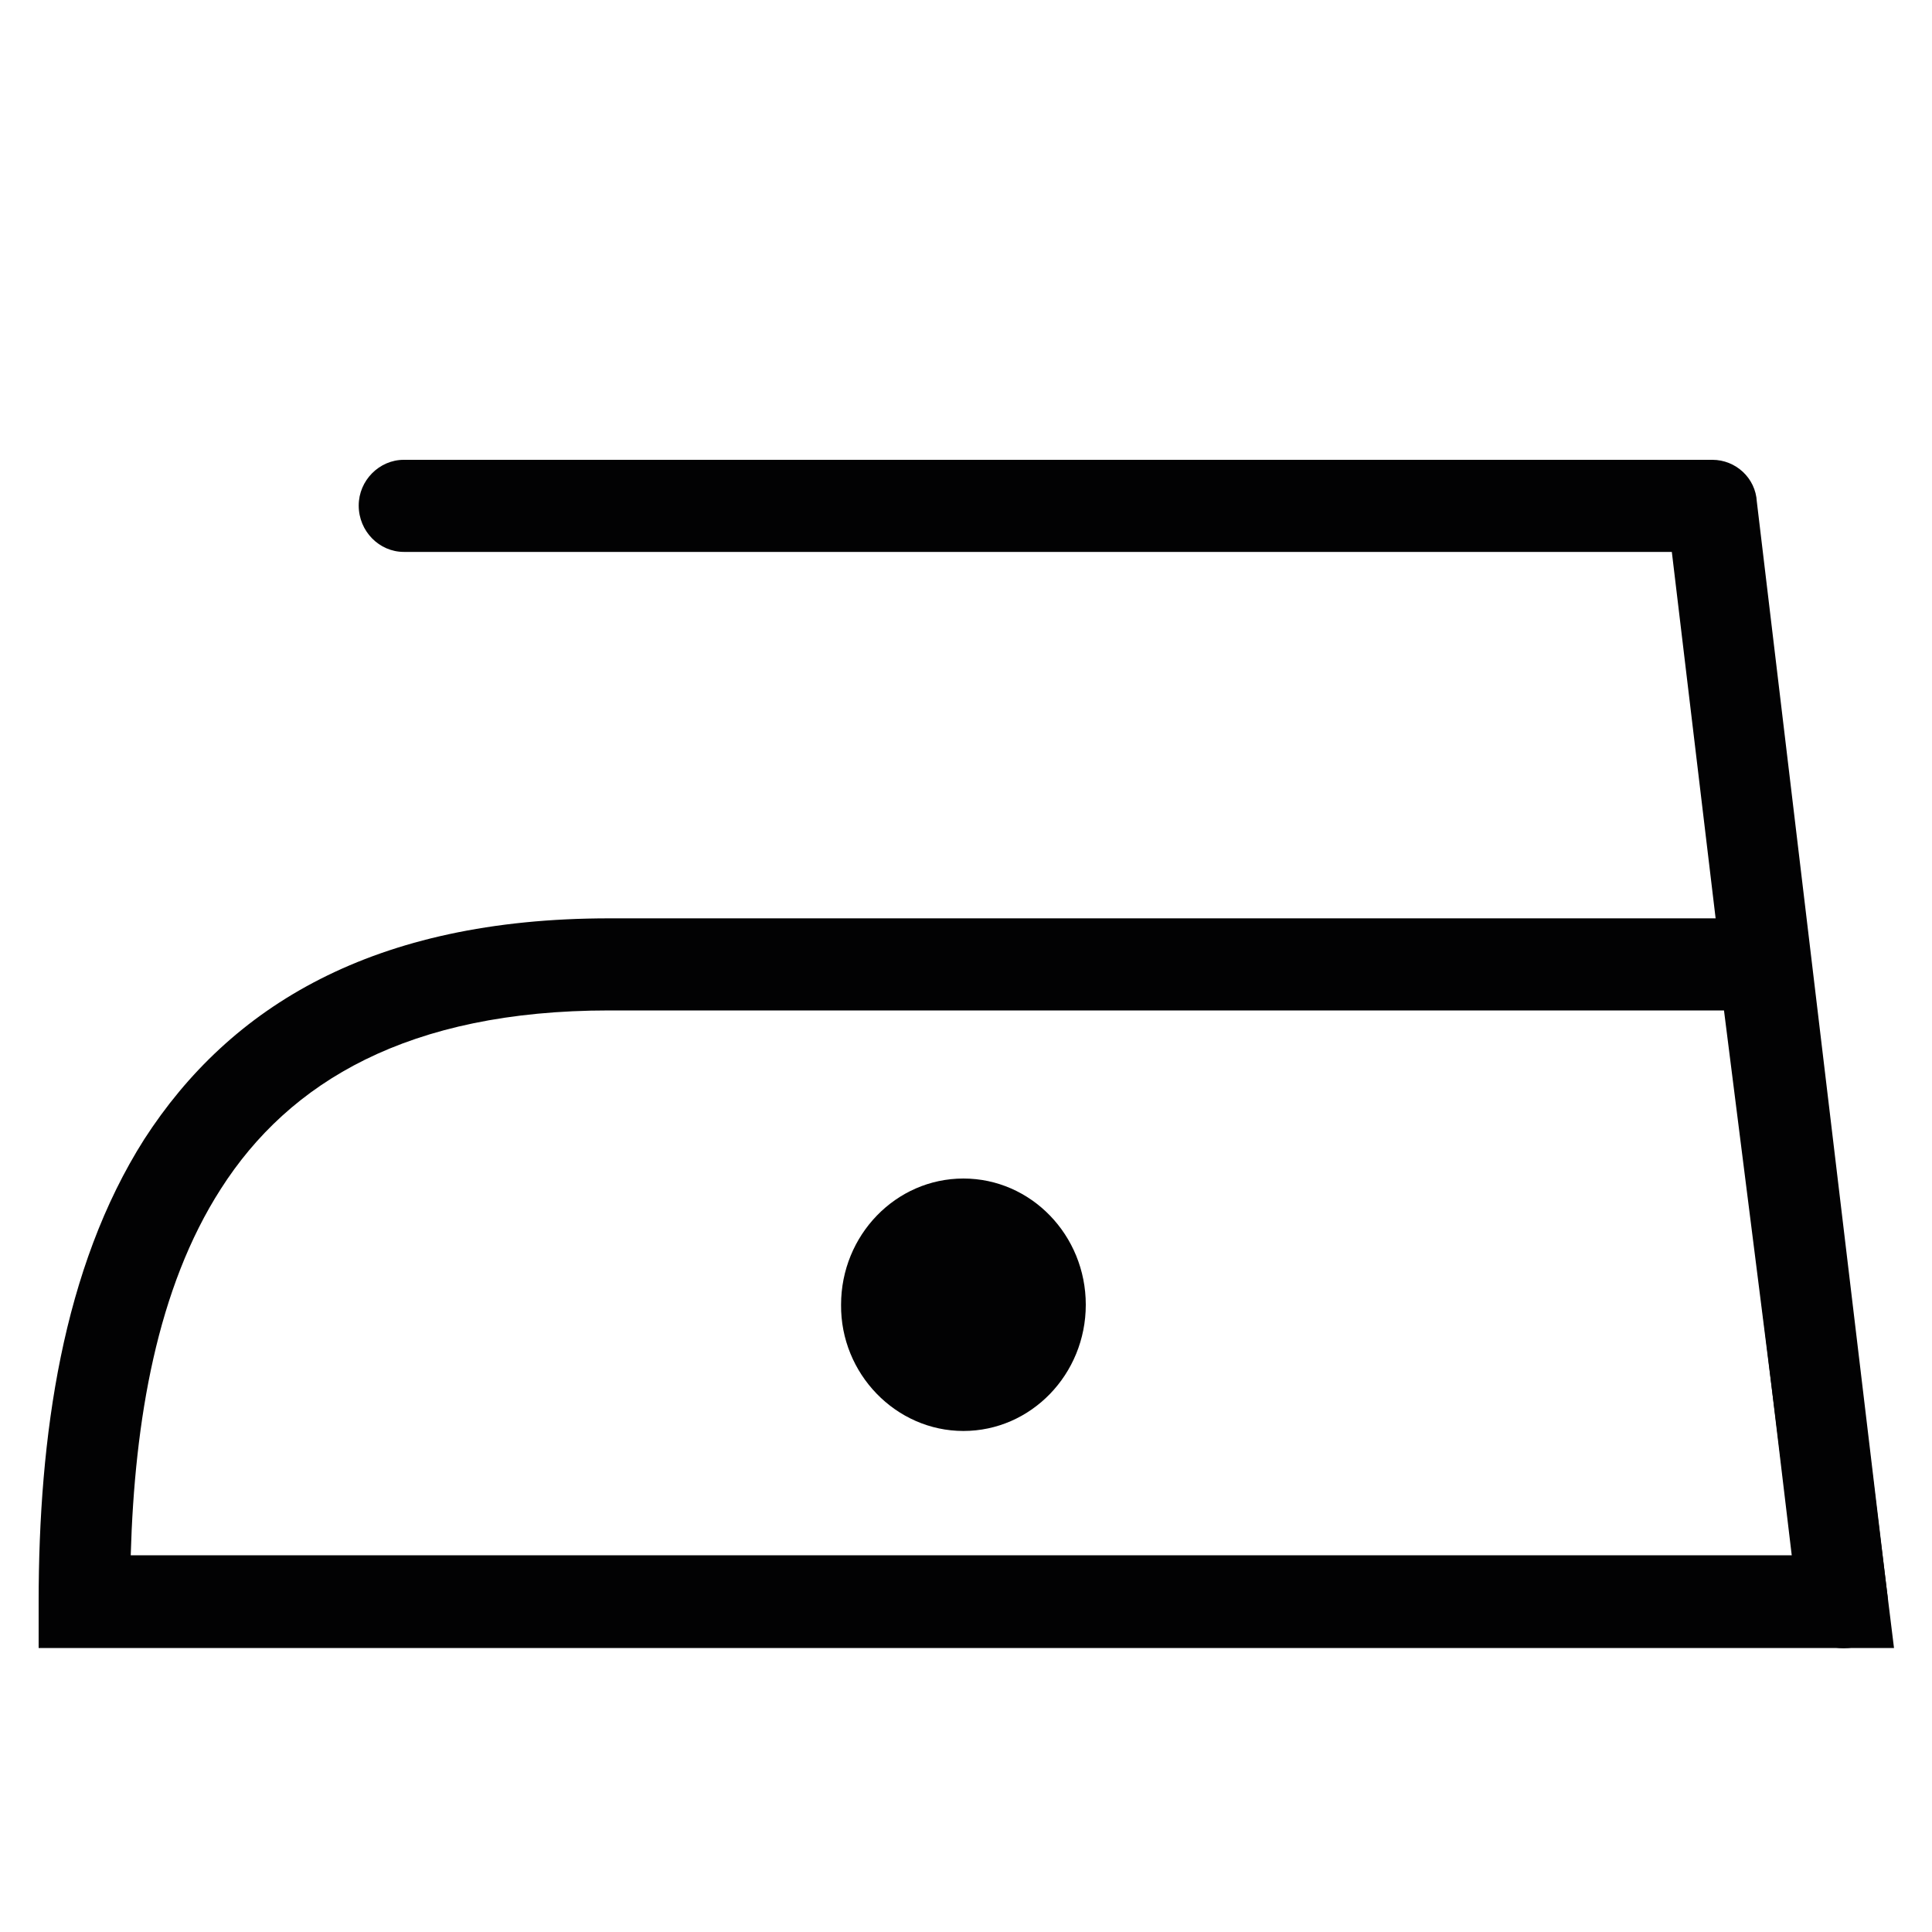
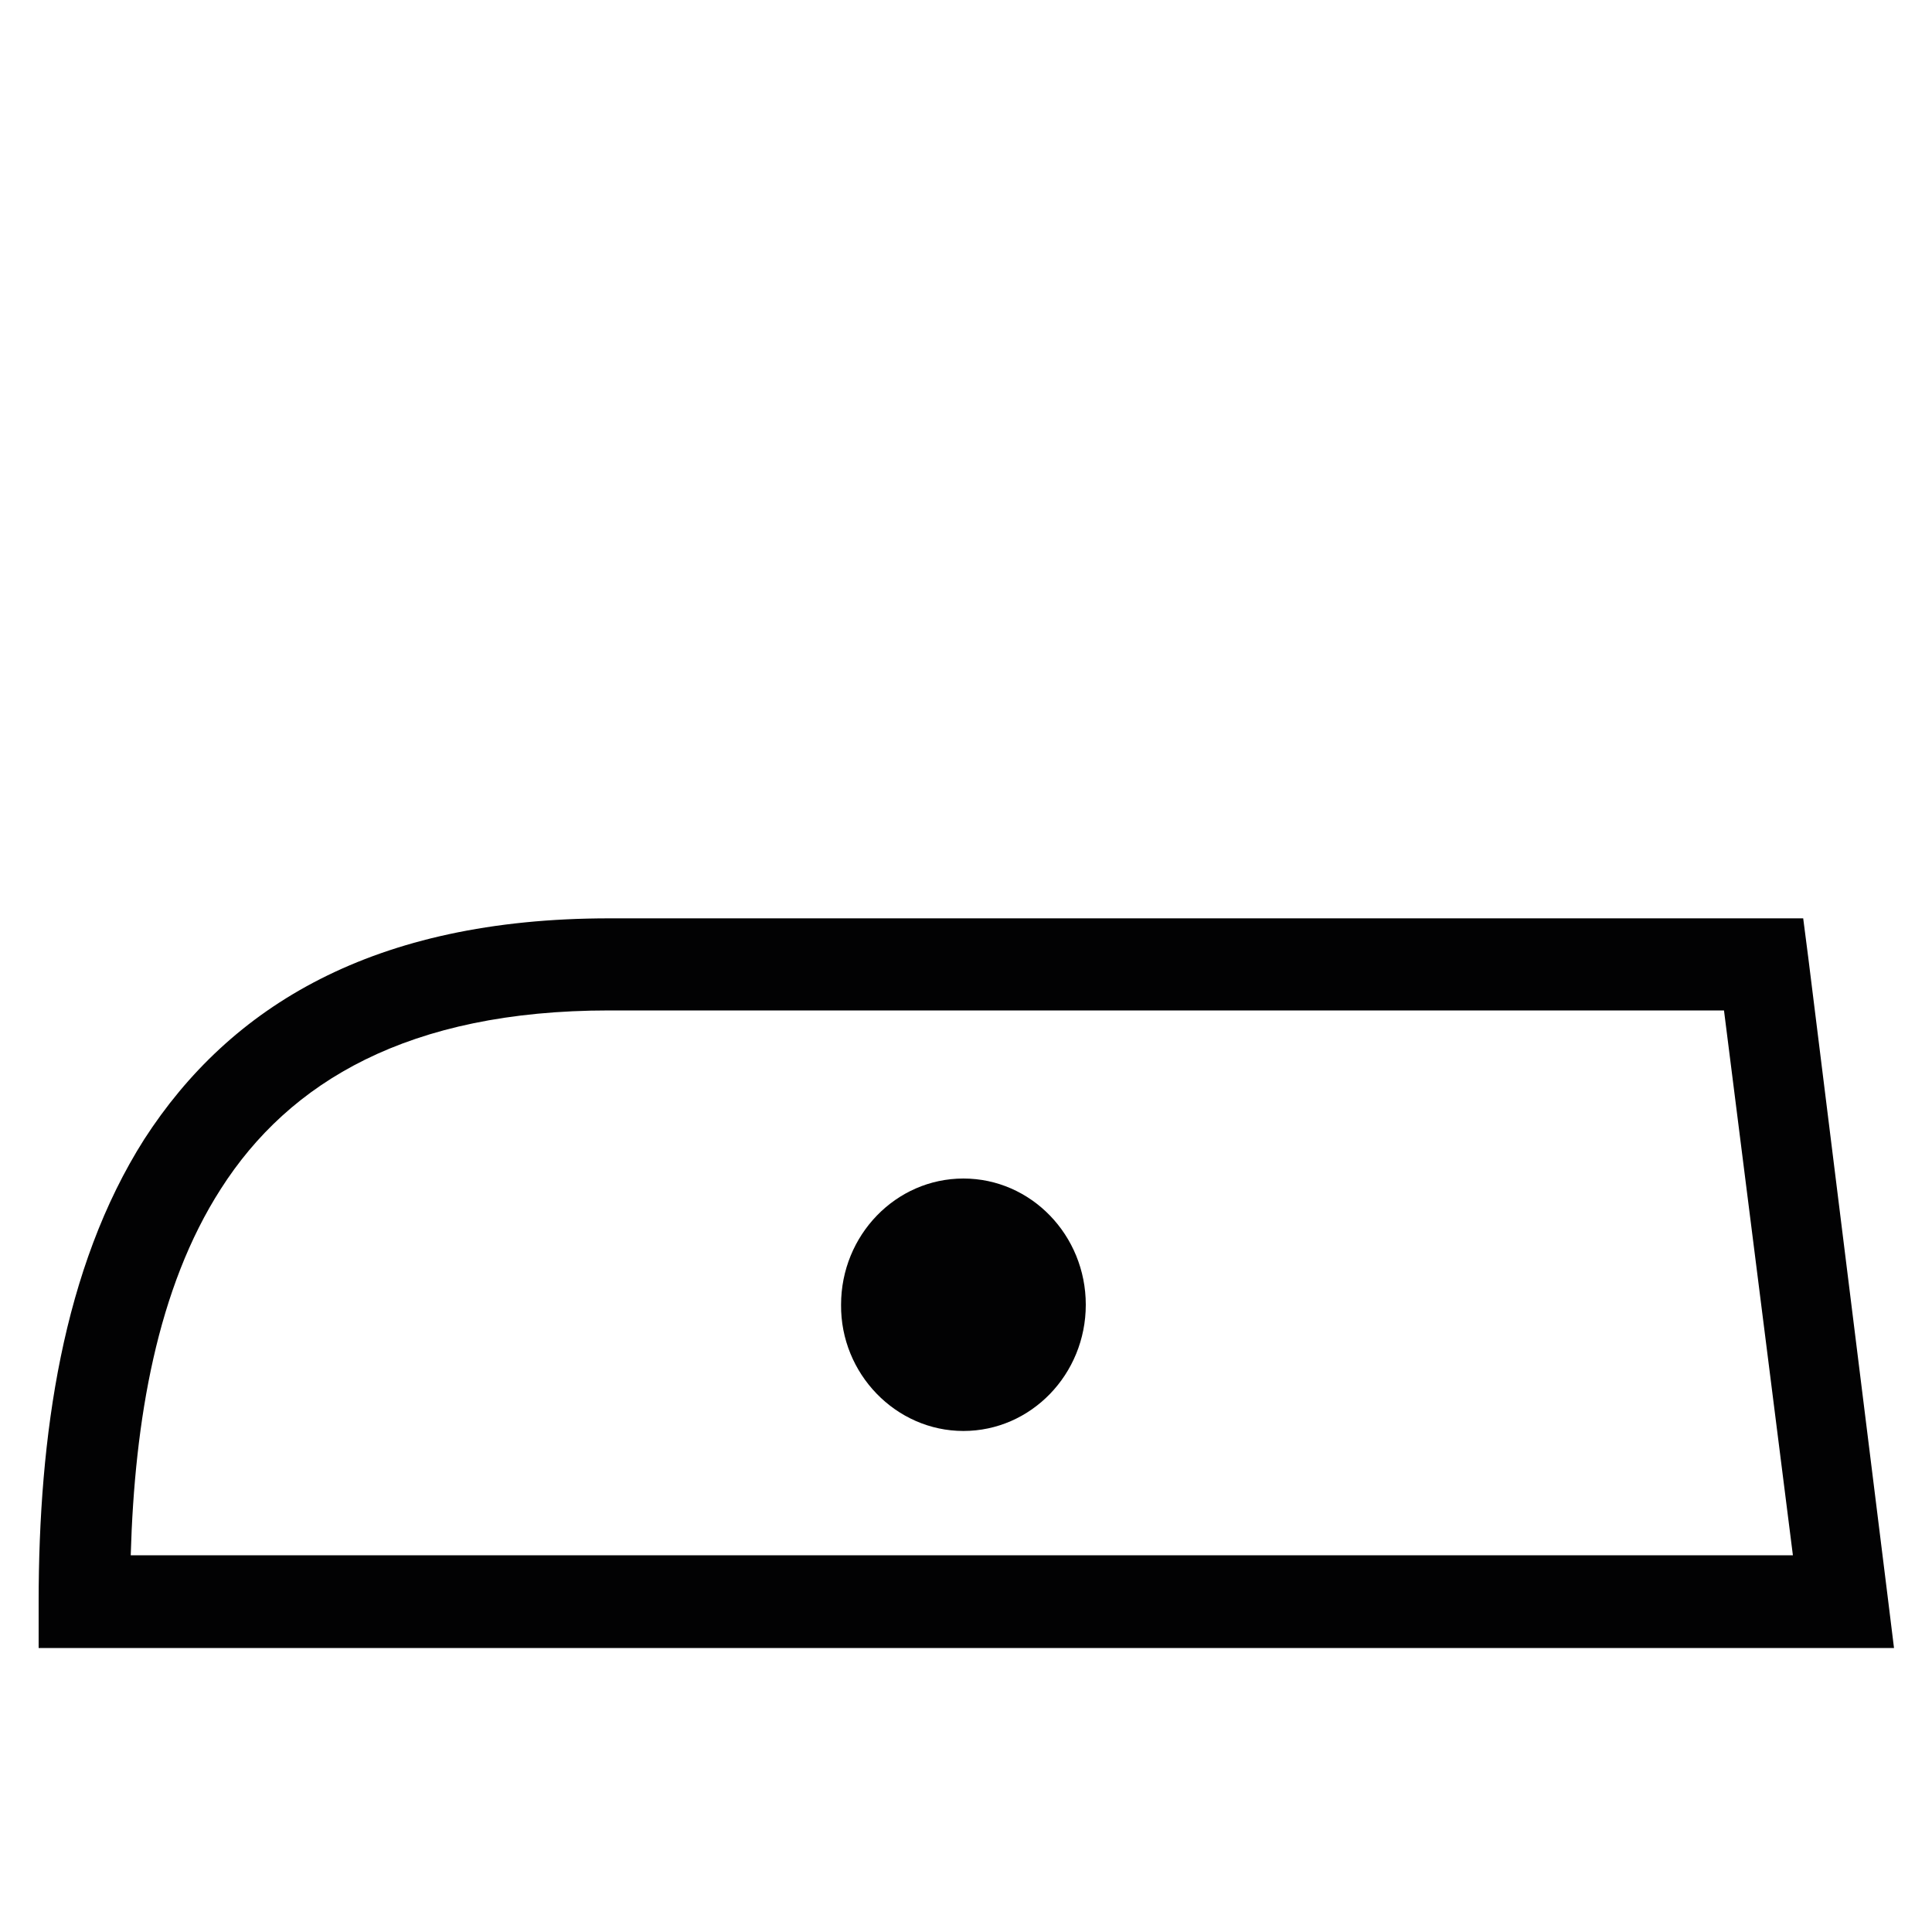
<svg xmlns="http://www.w3.org/2000/svg" enable-background="new 0 0 300 300" viewBox="0 0 300 300">
  <g clip-rule="evenodd" fill="#020203" fill-rule="evenodd">
    <path d="m-298.1 76.5c.7-3.5 4.1-5.7 7.5-5 3.4.8 5.6 4.2 4.8 7.7l-36.6 171.5c-.6 3-3.3 5.1-6.2 5.1h-165c-3.1 0-5.7-2.3-6.2-5.4l-36.5-171.2c-.7-3.5 1.4-7 4.8-7.7 3.4-.8 6.8 1.5 7.5 5l35.5 166.4h154.8z" />
    <path d="m-522.7 116.6c1.8 0 5.6-4.2 9.3-8.5 5.6-6.4 11.2-12.8 18.7-12.8s13.1 6.4 18.7 12.8c3.7 4.2 7.4 8.5 9.3 8.5 1.8 0 5.6-4.2 9.3-8.5 5.6-6.4 11.2-12.8 18.7-12.8s13.1 6.4 18.7 12.8c3.7 4.2 7.4 8.5 9.3 8.5 1.8 0 5.6-4.2 9.3-8.5 5.6-6.4 11.2-12.8 18.7-12.8s13.1 6.4 18.7 12.8c3.7 4.2 7.4 8.5 9.3 8.5 1.8 0 5.6-4.2 9.3-8.5 5.6-6.4 11.2-12.8 18.7-12.8s13.1 6.4 18.7 12.8c3.7 4.2 7.4 8.5 9.3 8.5v13c-7.5 0-13.1-6.4-18.7-12.8-3.7-4.2-7.4-8.5-9.3-8.5-1.8 0-5.6 4.2-9.3 8.5-5.6 6.4-11.2 12.8-18.7 12.8s-13.1-6.4-18.7-12.8c-3.7-4.2-7.4-8.5-9.3-8.5-1.8 0-5.6 4.2-9.3 8.5-5.6 6.4-11.2 12.8-18.7 12.8s-13.1-6.4-18.7-12.8c-3.7-4.2-7.4-8.5-9.3-8.5-1.8 0-5.6 4.2-9.3 8.5-5.6 6.4-11.2 12.8-18.7 12.8s-13.1-6.4-18.7-12.8c-3.7-4.2-7.4-8.5-9.3-8.5-1.8 0-5.6 4.2-9.3 8.5-5.6 6.4-11.2 12.8-18.7 12.8z" />
    <path d="m-415.3 216.4v-14.3h6.9v-10.6h-6.9v-35.3h-16.9l-22.1 36.6v9.2h26v14.3h13zm-26.2-24.9.1-.2 7.8-13.1c2-3.8 3.6-7.3 5.5-11.2h.3c-.2 3.9-.4 7.6-.4 11.2v13.3zm60.5-36.2c-15.1 0-22.3 13.7-22.3 31.2.1 17 6.8 31 21.9 31 14.9 0 22.2-12.9 22.2-31.4 0-16.5-6.2-30.8-21.8-30.8zm-.2 10.6c5.5 0 8.3 7 8.3 20.4 0 13.7-2.9 20.5-8.2 20.5-5.2 0-8.5-6.6-8.5-20.4 0-14 3.5-20.5 8.4-20.5z" />
    <path d="m-353 140.7c3 0 5.7 1.3 7.7 3.3 2 2 3.2 4.8 3.2 7.9s-1.2 5.9-3.2 7.9c-2 2-4.7 3.3-7.7 3.3s-5.7-1.2-7.7-3.3c-2-2-3.2-4.8-3.2-7.9s1.2-5.8 3.2-7.9c2-2.1 4.7-3.3 7.7-3.3zm4.7 6.3c-1.2-1.2-2.8-2-4.7-2-1.8 0-3.5.8-4.7 2-1.2 1.2-1.9 2.9-1.9 4.8s.7 3.6 1.9 4.8c1.2 1.2 2.9 2 4.7 2s3.5-.8 4.7-2c1.2-1.2 1.9-2.9 1.9-4.8s-.7-3.6-1.9-4.8z" />
    <path d="m-334.3-38.1c-5.2 2.5-10.5 2.1-11.9-1-1.4-3 1.7-7.5 6.9-10l243.5-116.6c5.2-2.5 10.5-2.1 11.9 1 1.4 3-1.7 7.5-6.9 10z" />
    <path d="m-95.7-38.1c5.2 2.5 10.5 2.1 11.9-1 1.4-3-1.7-7.5-6.9-10l-243.5-116.6c-5.2-2.5-10.5-2.1-11.9 1-1.4 3 1.7 7.5 6.9 10z" />
    <path d="m-209.8-218.9 90.9 186.7 4.3 8.7h-9.5-181.9-9.5l4.3-8.7 90.9-186.7 5.2-10.8zm76.2 183.4-81.4-167.2-81.5 167.2z" />
    <path d="m149.6 222.2c10.5 0 19-8.8 19-19.6s-8.5-19.6-19-19.6-19 8.8-19 19.6c-.1 10.7 8.5 19.6 19 19.6z" />
    <path d="m94.6 142.6h179.3 6.1l.8 6.2 12.3 99 1 8.1h-7.9-273.2-7v-7.1c0-25.8 3.7-51.9 16.4-71.9 13.3-20.6 35.5-34.3 72.2-34.3zm173.1 14.3h-173.1c-31.2 0-49.7 11.1-60.3 27.7-9.9 15.4-13.4 35.9-14 56.9h258.1z" />
-     <path d="m62.7 85.7c-3.8 0-7-3.2-7-7.2 0-3.9 3.2-7.1 7-7.1h203.2c3.6 0 6.7 2.8 6.9 6.5l20.3 170c.4 3.9-2.3 7.6-6.1 8s-7.3-2.3-7.8-6.2l-19.6-164z" />
    <path d="m-92.3 398c25.5 0 48.6 10.6 65.3 27.8 16.7 17.1 27 40.9 27 67.1s-10.3 49.9-27 67.1-39.8 27.8-65.3 27.8-48.6-10.6-65.3-27.8c-16.7-17.1-27-40.9-27-67.1s10.3-49.9 27-67.1 39.8-27.8 65.3-27.8zm57.2 36c-14.6-15-34.9-24.3-57.2-24.3s-42.6 9.3-57.2 24.3c-14.6 15.1-23.7 35.8-23.7 58.8 0 22.9 9.1 43.7 23.7 58.8s34.9 24.3 57.2 24.3 42.6-9.3 57.2-24.3c14.6-15.1 23.7-35.8 23.7-58.8s-9-43.7-23.7-58.8z" />
    <path d="m-108.4 537.3h11.2v-35.8c2.6.7 5.6.8 9 .8 10.9 0 20.5-3.3 26.6-9.8 4.4-4.6 6.7-10.9 6.7-19.1 0-8-3-14.5-7.6-18.6-5.1-4.8-13.3-7.4-24.4-7.4-9.1 0-16.1.8-21.6 1.7zm11.2-79.8c2-.5 5.6-.9 10.6-.9 12.2 0 20.5 5.7 20.5 17.6 0 12.1-8.2 18.9-21.8 18.9-3.8 0-6.8-.3-9.3-.9z" />
    <path d="m-151.9 424.5 125 128.4-5.8 6-125-128.4z" />
-     <path d="m-157.7 552.9 125-128.4 5.8 6-125 128.4z" />
    <path d="m-180 398h173.3 5.7v5.8 177.9 5.8h-5.6-173.4-5.6v-5.8-177.9-5.8zm167.7 11.6h-162v166.3h162z" />
    <path d="m615 66.9h172.8 5.6v5.8 177.3 5.8h-5.6-172.8-5.6v-5.8-177.3-5.8zm167.1 11.6h-161.5v165.8h161.5z" />
    <path d="m619 68.6 172.8 177.3-8.1 8.2-172.7-177.4z" />
    <path d="m611 245.9 172.7-177.3 8.1 8.1-172.8 177.4z" />
    <path d="m701.4 66.9c25.4 0 48.4 10.6 65.1 27.7 16.6 17.1 26.9 40.8 26.9 66.8 0 26.1-10.3 49.7-26.9 66.9-16.6 17.1-39.7 27.7-65.1 27.7s-48.4-10.6-65.1-27.7-26.9-40.8-26.9-66.9 10.3-49.7 26.9-66.8c16.6-17.2 39.7-27.7 65.1-27.7zm57.1 35.9c-14.6-15-34.8-24.3-57.1-24.3s-42.5 9.3-57.1 24.3-23.6 35.7-23.6 58.6 9 43.7 23.6 58.6c14.6 15 34.8 24.3 57.1 24.3s42.5-9.3 57.1-24.3 23.6-35.7 23.6-58.6-9-43.6-23.6-58.6z" />
  </g>
</svg>